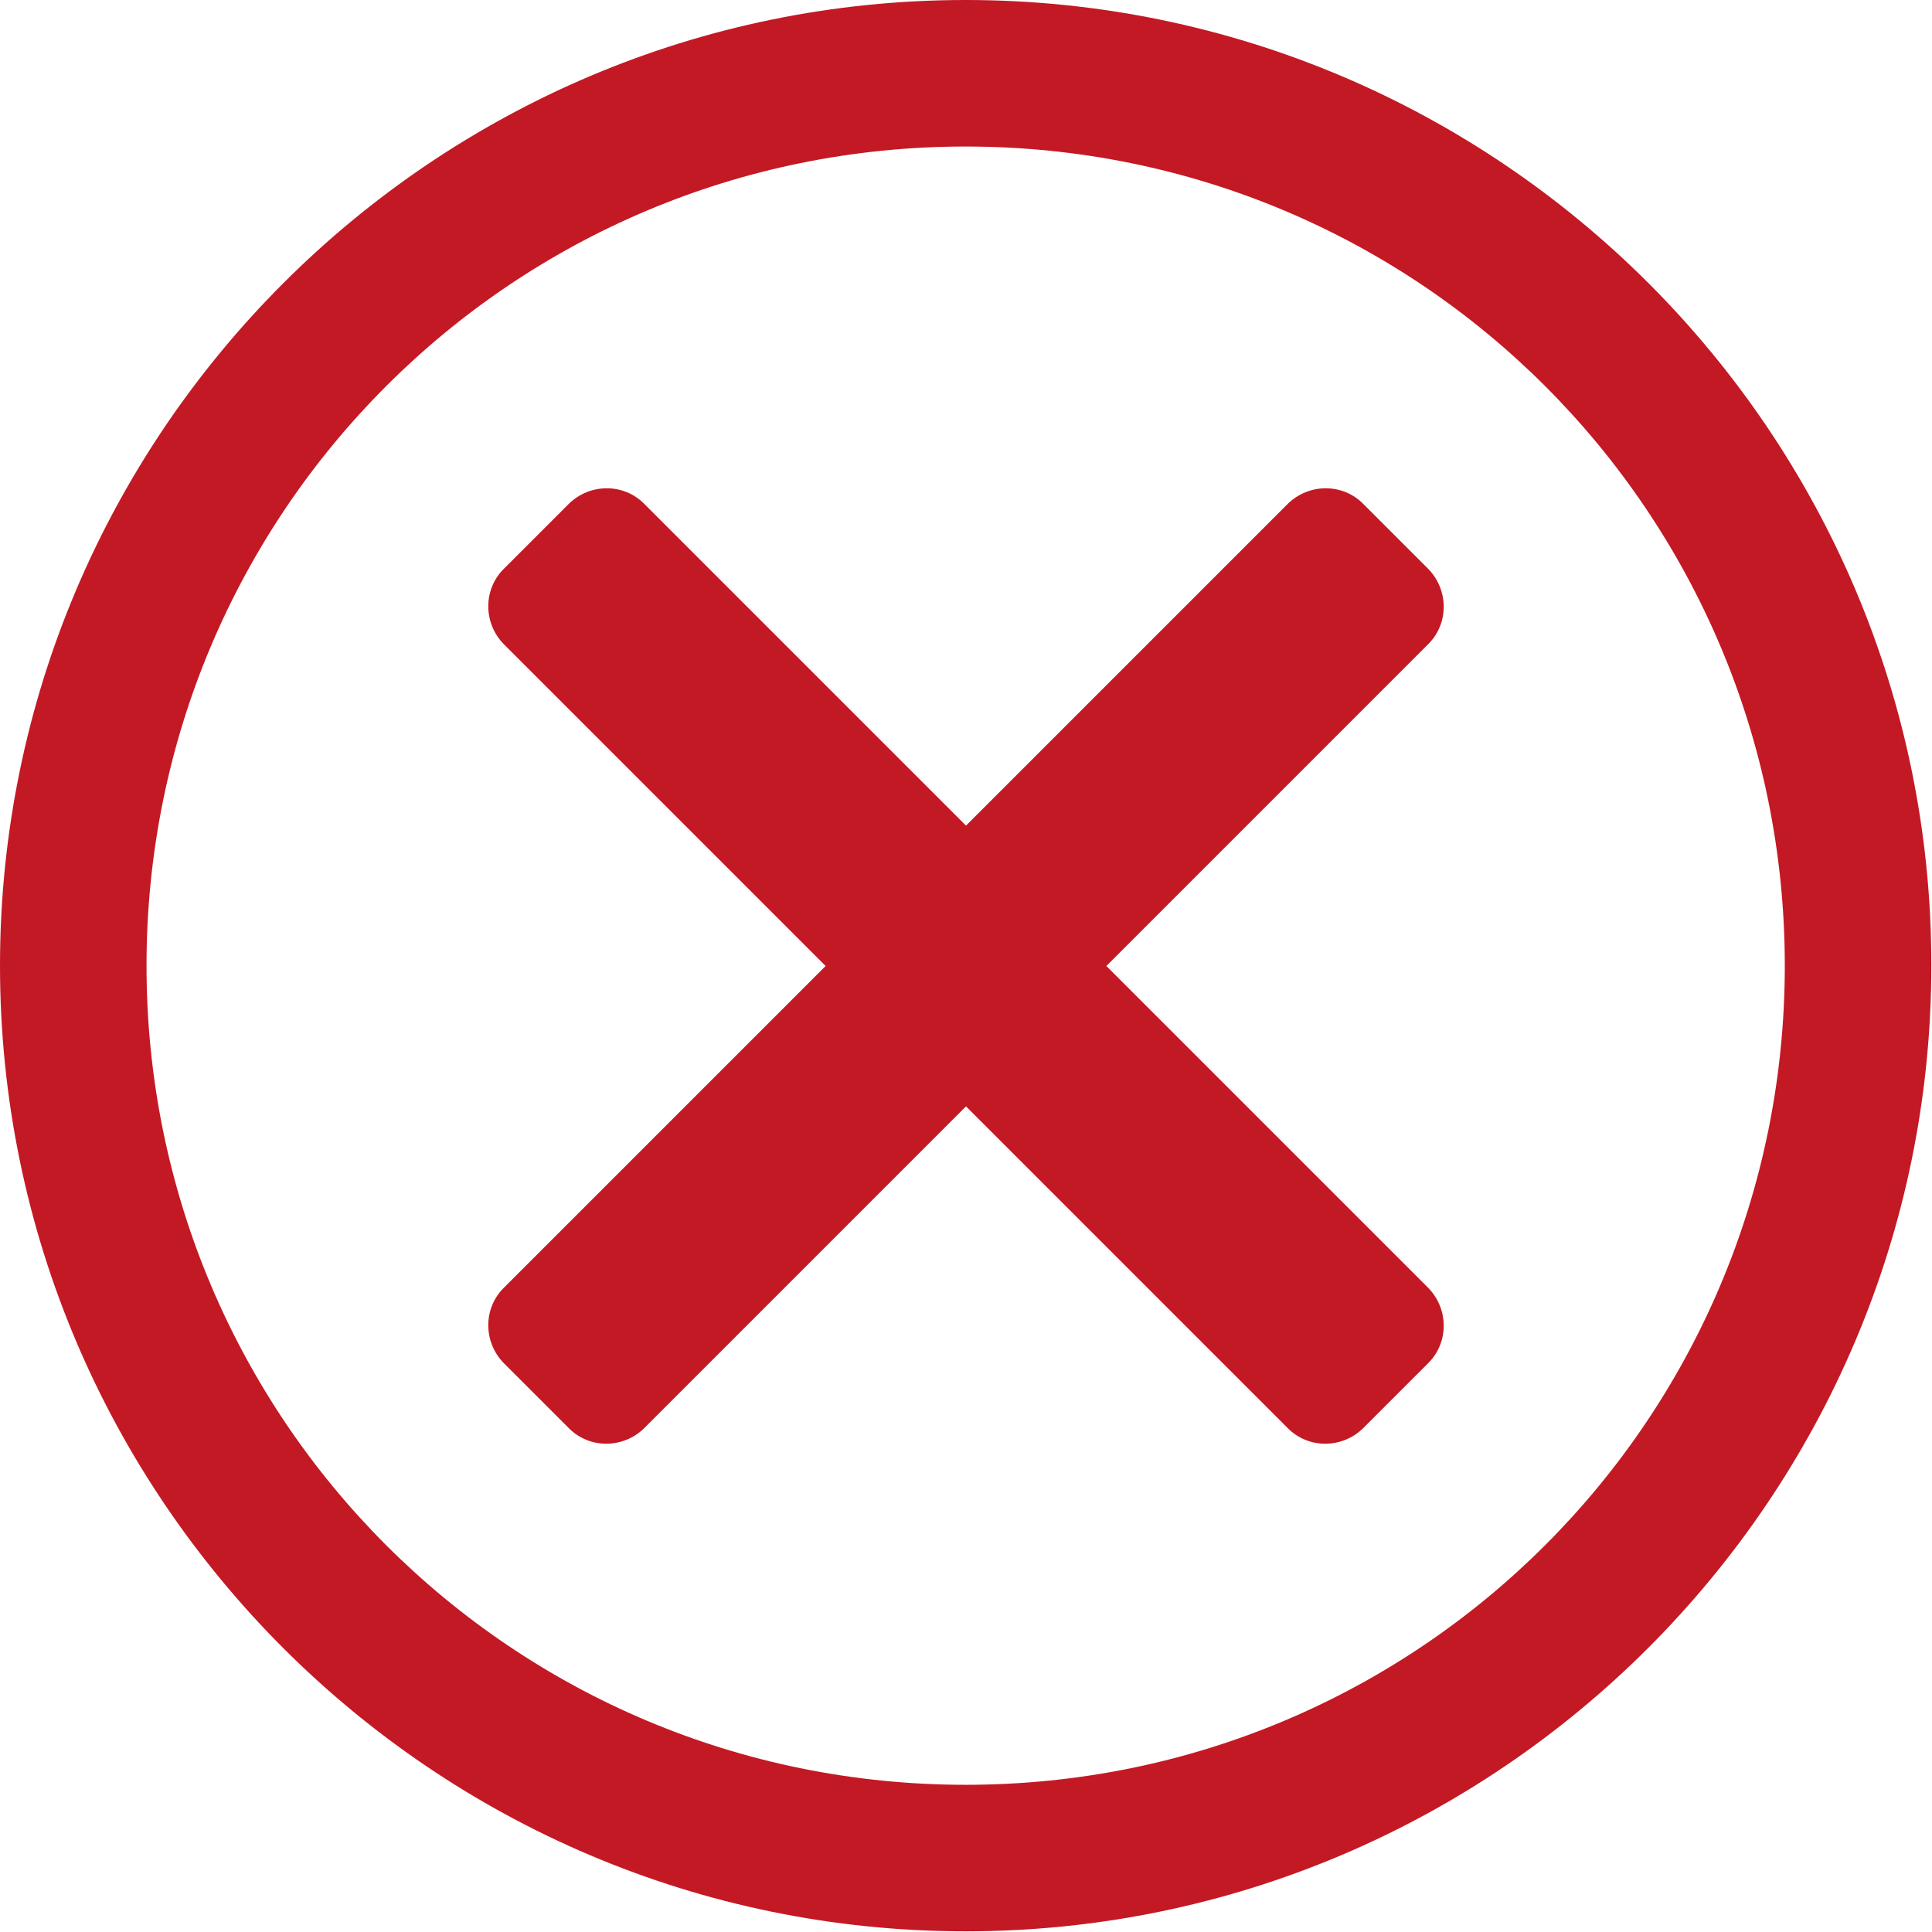
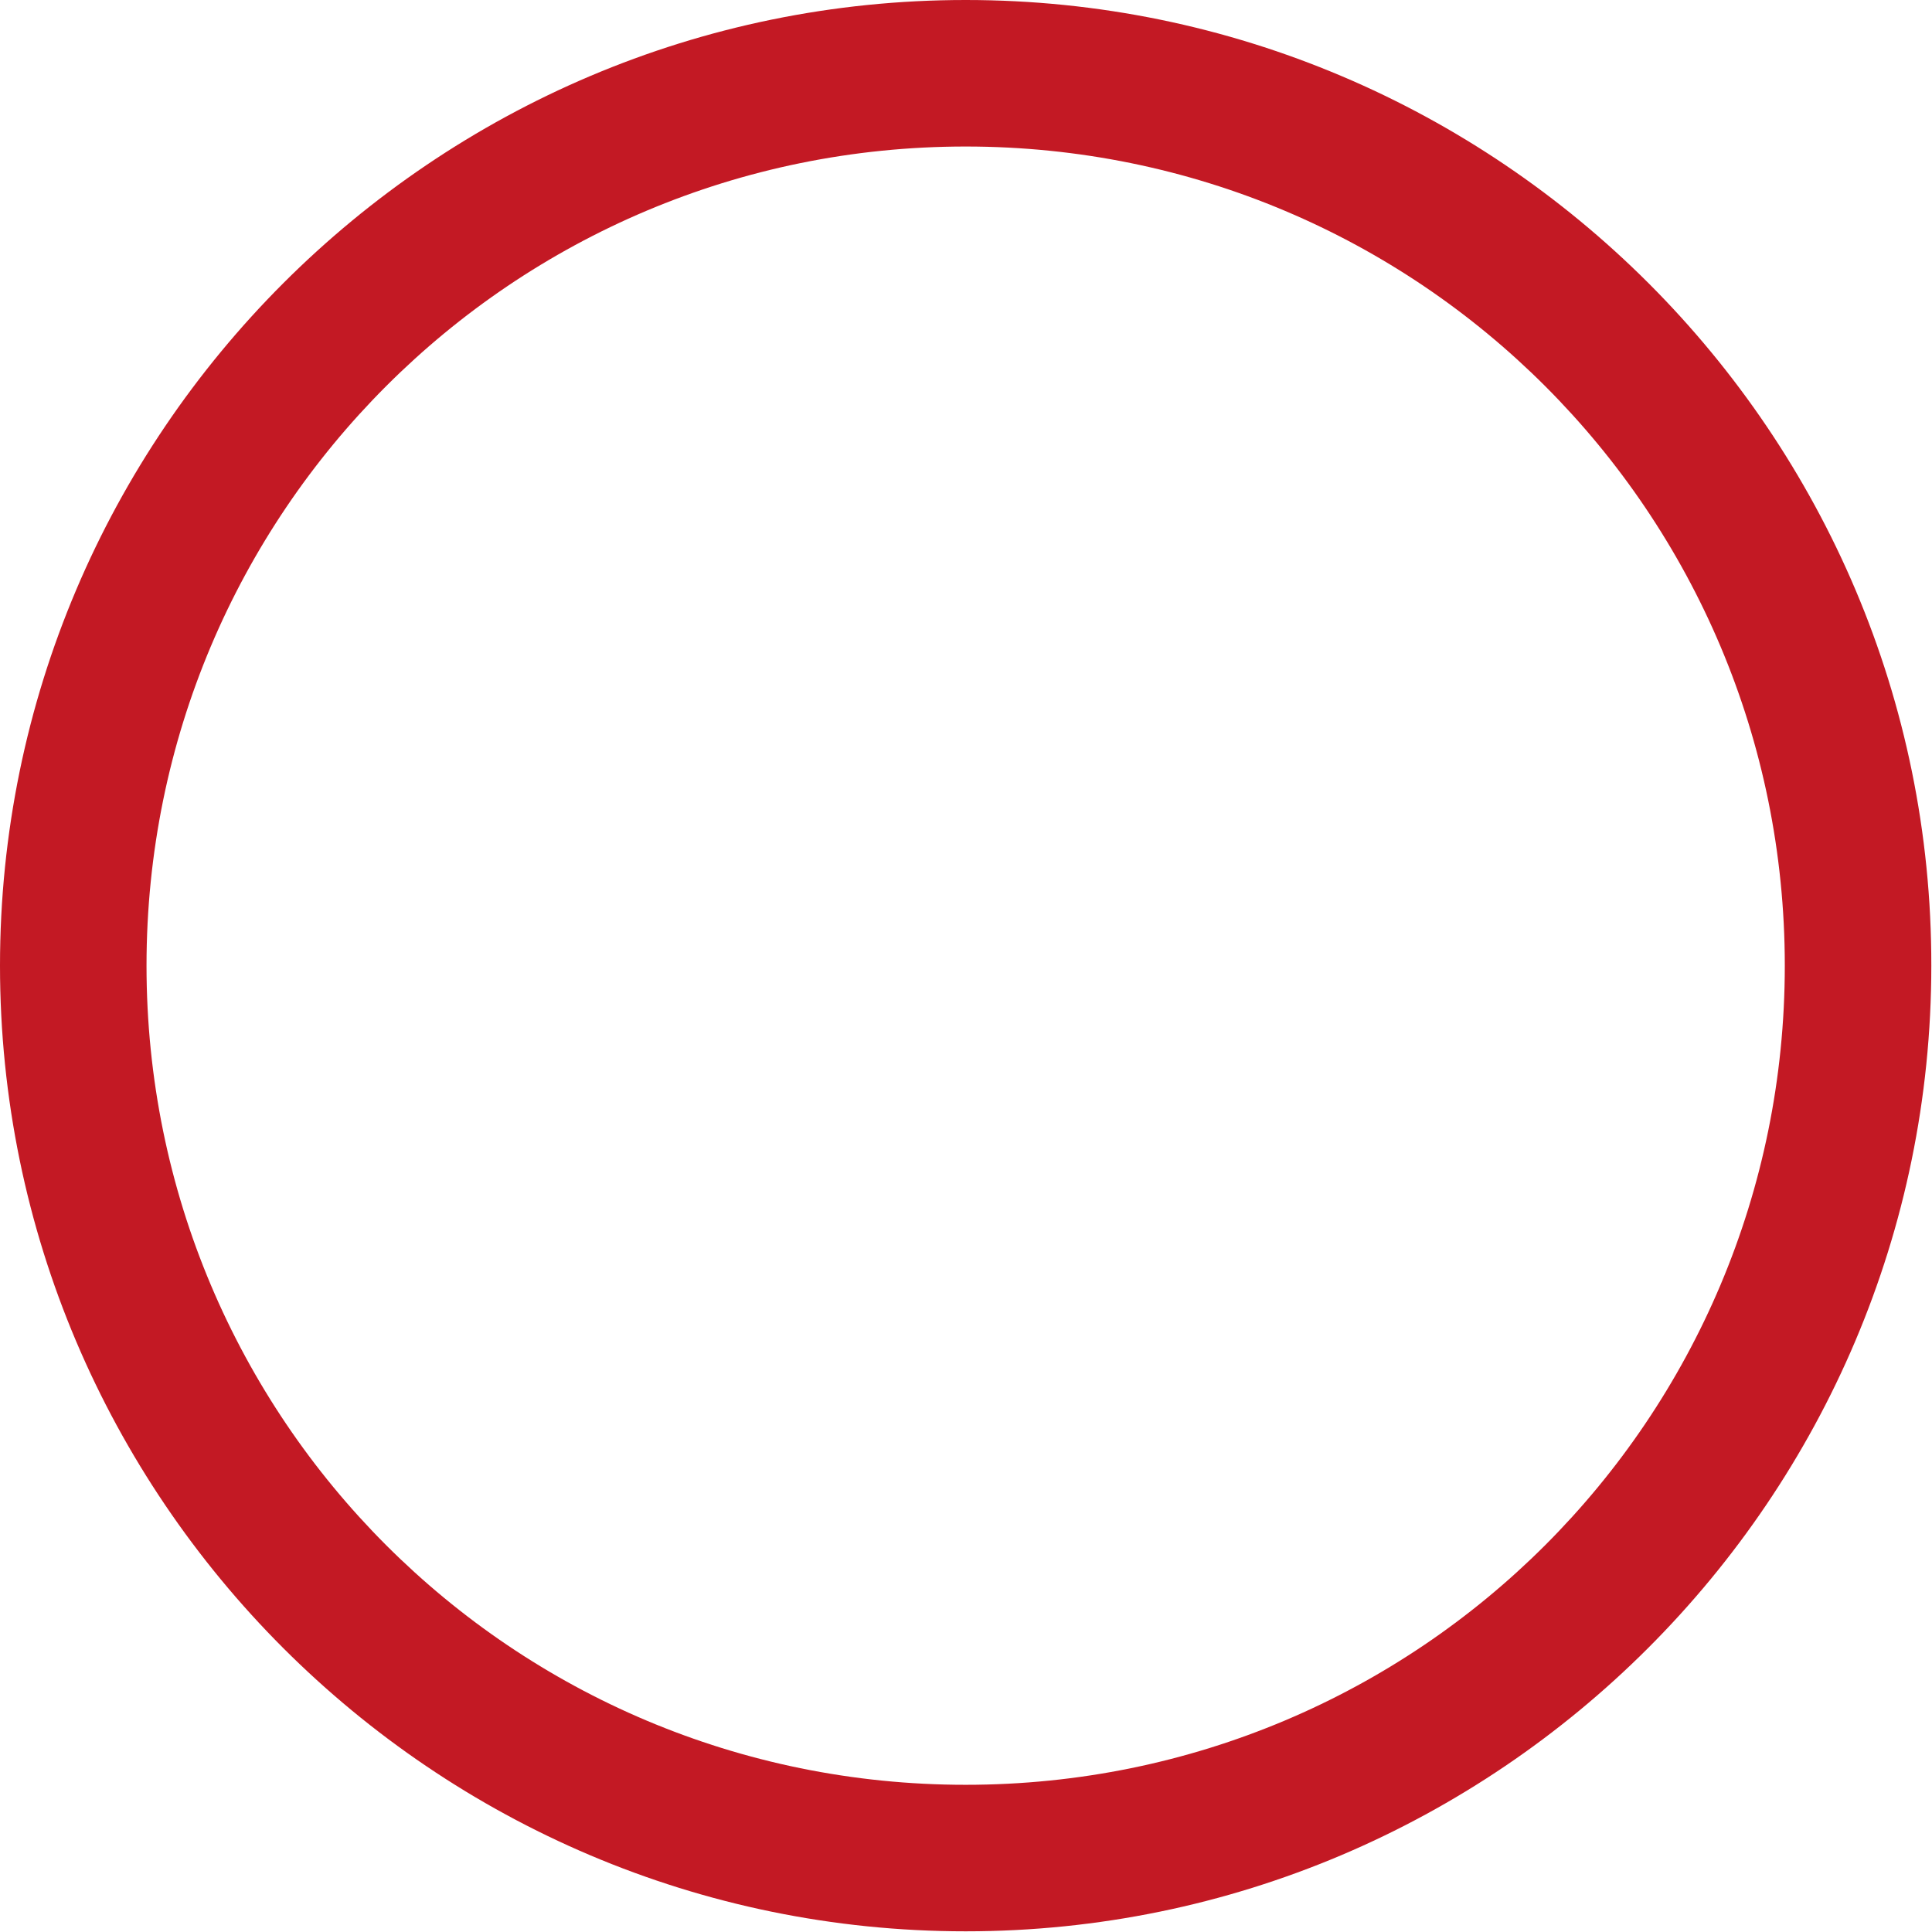
<svg xmlns="http://www.w3.org/2000/svg" id="Ebene_1" data-name="Ebene 1" viewBox="0 0 28.35 28.35">
  <defs>
    <style>
      .cls-1 {
        fill: #c31924;
      }
    </style>
  </defs>
  <path class="cls-1" color-rendering="auto" d="m14.17,0C6.36,0,0,6.36,0,14.17c0,7.81,6.36,14.17,14.17,14.17s14.17-6.36,14.17-14.17C28.35,6.36,21.99,0,14.17,0Zm0,2.15c6.65,0,12.02,5.37,12.02,12.02,0,6.65-5.37,12.02-12.02,12.02-6.65,0-12.02-5.37-12.02-12.02,0-6.65,5.37-12.02,12.02-12.02Z" image-rendering="auto" shape-rendering="auto" />
-   <path class="cls-1" d="m20,7.39c-.3-.3-.79-.3-1.1,0l-4.07,4.07-3.37,3.37-4.07,4.07c-.3.3-.3.79,0,1.1l.96.96c.3.3.79.3,1.1,0l4.07-4.07,3.37-3.37,4.07-4.07c.3-.3.3-.79,0-1.1l-.96-.96Z" />
-   <path class="cls-1" d="m7.39,8.35c-.3.3-.3.79,0,1.1l4.07,4.07,3.37,3.37,4.07,4.07c.3.3.79.3,1.1,0l.96-.96c.3-.3.3-.79,0-1.1l-4.07-4.07-3.37-3.37-4.07-4.07c-.3-.3-.79-.3-1.1,0l-.96.96Z" />
</svg>